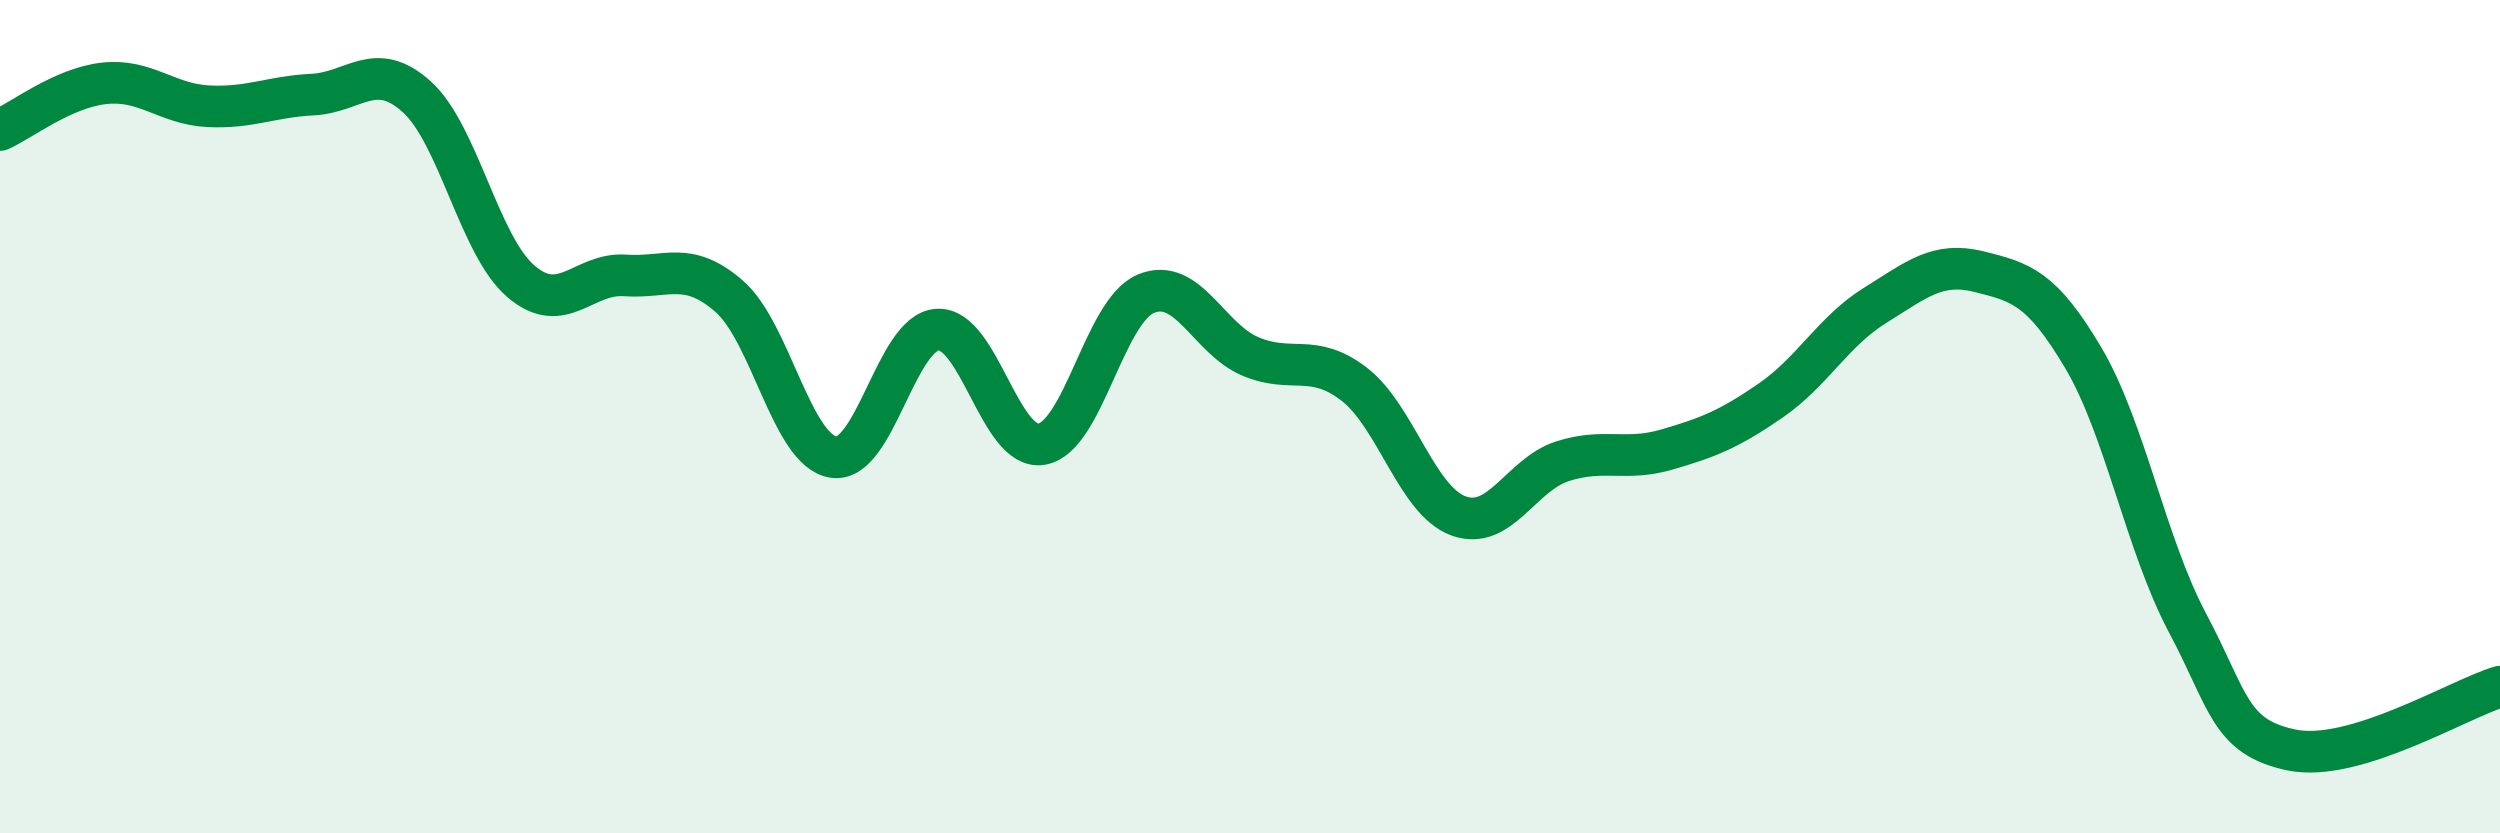
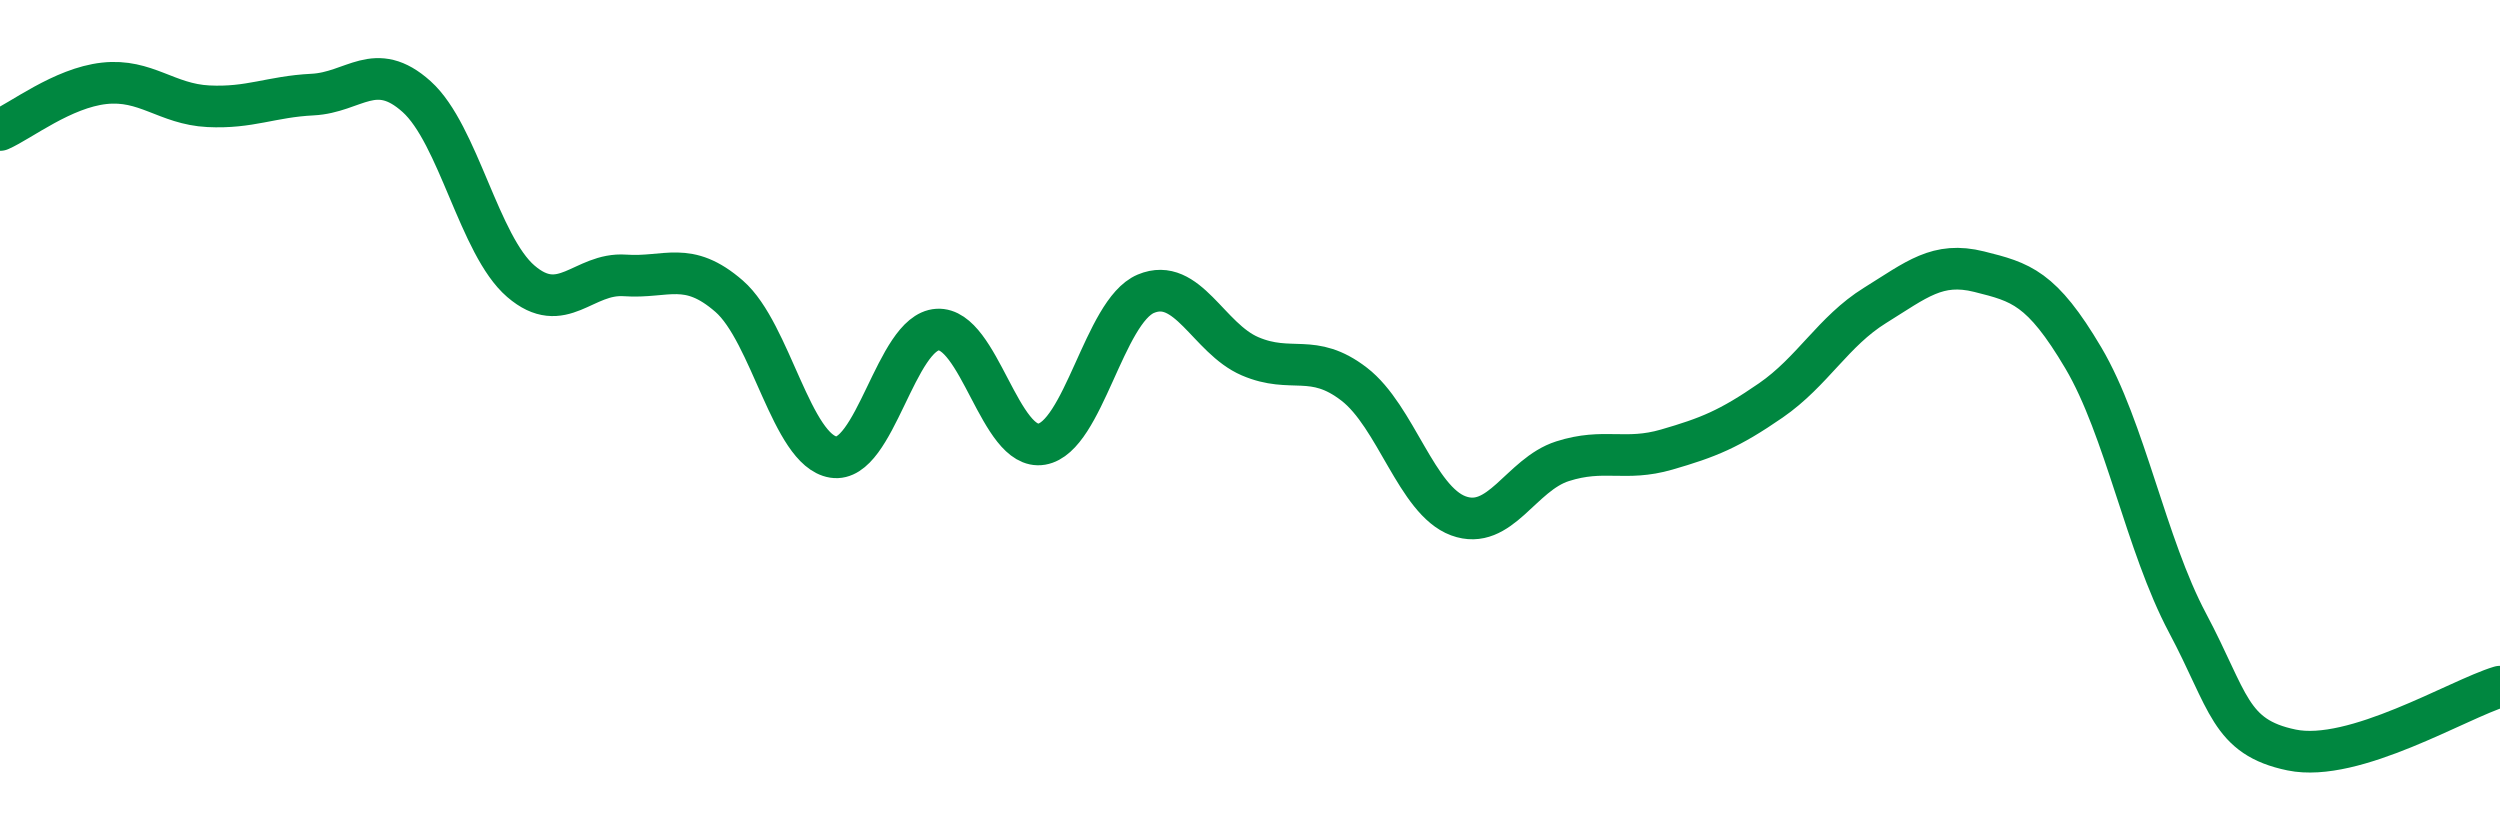
<svg xmlns="http://www.w3.org/2000/svg" width="60" height="20" viewBox="0 0 60 20">
-   <path d="M 0,3.12 C 0.5,2.9 1.5,2.11 2.5,2 C 3.5,1.89 4,2.5 5,2.55 C 6,2.6 6.5,2.32 7.5,2.27 C 8.5,2.22 9,1.42 10,2.32 C 11,3.22 11.5,5.89 12.5,6.75 C 13.5,7.61 14,6.54 15,6.61 C 16,6.68 16.5,6.24 17.5,7.11 C 18.5,7.98 19,10.81 20,10.97 C 21,11.13 21.5,7.97 22.5,7.91 C 23.5,7.85 24,10.83 25,10.66 C 26,10.49 26.5,7.47 27.5,7.05 C 28.5,6.63 29,8.12 30,8.55 C 31,8.98 31.5,8.45 32.5,9.22 C 33.5,9.99 34,12.01 35,12.38 C 36,12.75 36.5,11.39 37.5,11.07 C 38.5,10.75 39,11.08 40,10.79 C 41,10.5 41.5,10.3 42.5,9.61 C 43.5,8.92 44,7.95 45,7.33 C 46,6.71 46.5,6.27 47.5,6.52 C 48.5,6.77 49,6.9 50,8.59 C 51,10.28 51.5,13.07 52.5,14.95 C 53.5,16.83 53.5,17.69 55,18 C 56.5,18.31 59,16.78 60,16.48L60 20L0 20Z" fill="#008740" opacity="0.1" stroke-linecap="round" stroke-linejoin="round" />
  <path d="M 0,3.12 C 0.5,2.9 1.5,2.11 2.5,2 C 3.5,1.89 4,2.5 5,2.55 C 6,2.6 6.5,2.32 7.5,2.27 C 8.5,2.22 9,1.42 10,2.32 C 11,3.22 11.5,5.89 12.5,6.75 C 13.5,7.61 14,6.54 15,6.61 C 16,6.68 16.5,6.24 17.5,7.11 C 18.5,7.98 19,10.81 20,10.97 C 21,11.13 21.5,7.97 22.5,7.91 C 23.5,7.85 24,10.83 25,10.66 C 26,10.49 26.5,7.47 27.5,7.05 C 28.5,6.63 29,8.12 30,8.55 C 31,8.98 31.5,8.45 32.5,9.22 C 33.5,9.99 34,12.01 35,12.38 C 36,12.75 36.5,11.39 37.5,11.07 C 38.5,10.75 39,11.08 40,10.79 C 41,10.5 41.5,10.3 42.5,9.61 C 43.5,8.92 44,7.95 45,7.33 C 46,6.71 46.5,6.27 47.5,6.52 C 48.5,6.77 49,6.9 50,8.59 C 51,10.28 51.5,13.07 52.5,14.95 C 53.5,16.83 53.5,17.69 55,18 C 56.5,18.31 59,16.78 60,16.48" stroke="#008740" stroke-width="1" fill="none" stroke-linecap="round" stroke-linejoin="round" />
</svg>